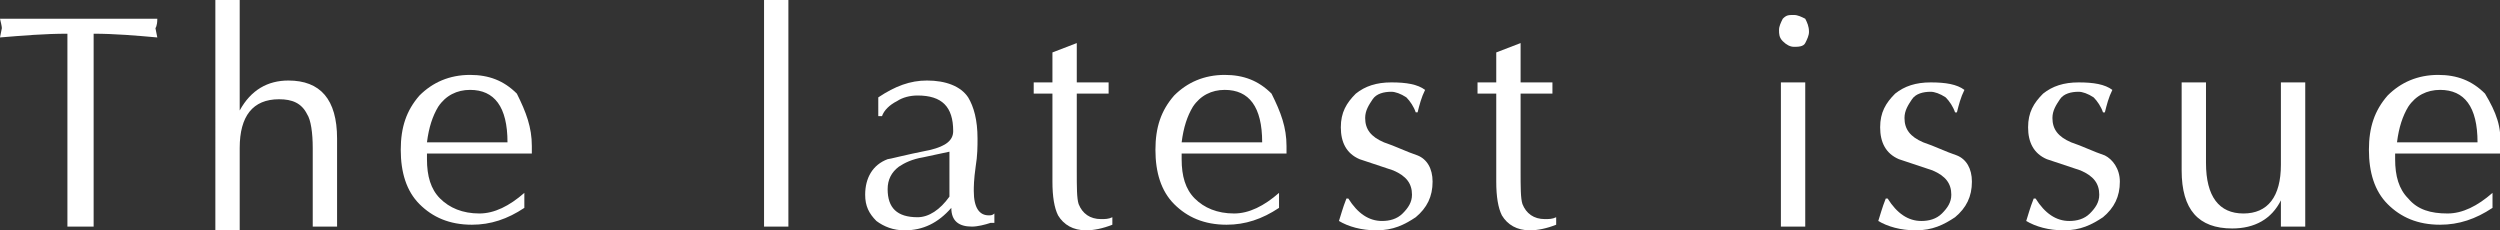
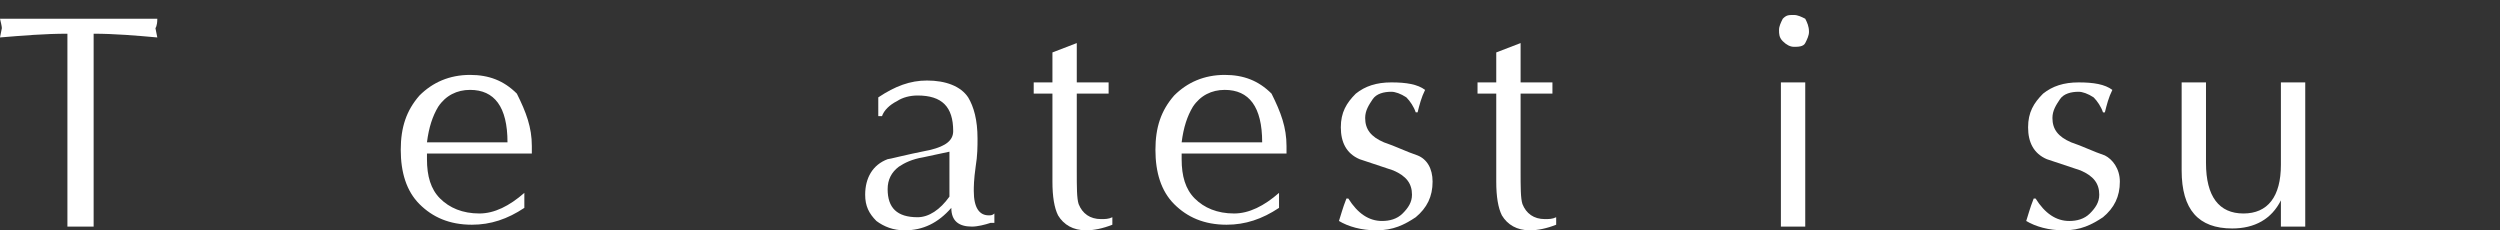
<svg xmlns="http://www.w3.org/2000/svg" version="1.1" id="レイヤー_1" x="0px" y="0px" viewBox="0 0 133.5 12.3" style="enable-background:new 0 0 133.5 12.3;" xml:space="preserve">
  <rect x="0" y="0" width="133.5" height="12.3" fill="#333333" stroke="none" />
  <style type="text/css">
	.st0{fill:#FFFFFF;}
</style>
  <g>
    <path class="st0" d="M8.4,2C7.3,1.9,6.1,1.8,5,1.8v10.3c-0.5,0-1,0-1.4,0V1.8C2.4,1.8,1.2,1.9,0,2l0.1-0.5c0,0,0-0.1-0.1-0.5h8.4   c0,0.4-0.1,0.5-0.1,0.5L8.4,2z" />
-     <path class="st0" d="M18,12.1c-0.5,0-0.9,0-1.3,0V7.9c0-0.8-0.1-1.5-0.3-1.8c-0.3-0.6-0.8-0.8-1.5-0.8c-1.4,0-2.1,0.9-2.1,2.6v4.4   c-0.5,0-0.9,0-1.3,0V0c0.4,0,0.8,0,1.3,0v5.9c0.6-1.1,1.5-1.6,2.6-1.6c1.7,0,2.6,1,2.6,3.1V12.1z" />
    <path class="st0" d="M28.4,7.8l0,0.4c-1.1,0-2.1,0-3.1,0h-2.5v0.3c0,0.9,0.2,1.6,0.7,2.1s1.2,0.8,2.1,0.8c0.8,0,1.6-0.4,2.4-1.1   l0,0.8c-0.9,0.6-1.8,0.9-2.8,0.9c-1.2,0-2.1-0.4-2.8-1.1c-0.7-0.7-1-1.7-1-2.9c0-1.2,0.3-2.1,1-2.9c0.7-0.7,1.6-1.1,2.7-1.1   c1,0,1.8,0.3,2.5,1C28.1,6,28.4,6.8,28.4,7.8z M27.1,7.6c0-1.9-0.7-2.8-2-2.8c-0.7,0-1.3,0.3-1.7,0.9c-0.3,0.5-0.5,1.1-0.6,1.9   H27.1z" />
-     <path class="st0" d="M42.1,12.1c-0.5,0-0.9,0-1.3,0V0c0.4,0,0.8,0,1.3,0V12.1z" />
    <path class="st0" d="M52.9,11.9c-0.3,0.1-0.7,0.2-1,0.2c-0.7,0-1.1-0.3-1.1-1c-0.7,0.8-1.5,1.2-2.5,1.2c-0.6,0-1.1-0.2-1.5-0.5   c-0.4-0.4-0.6-0.8-0.6-1.4c0-0.9,0.4-1.6,1.2-1.9c0.1,0,0.8-0.2,2.3-0.5c0.8-0.2,1.2-0.5,1.2-1c0-1.3-0.6-1.9-1.9-1.9   c-0.4,0-0.8,0.1-1.1,0.3c-0.4,0.2-0.7,0.5-0.8,0.8h-0.2V5.2c0.9-0.6,1.7-0.9,2.6-0.9c1,0,1.8,0.3,2.2,0.9c0.3,0.5,0.5,1.2,0.5,2.2   c0,0.4,0,0.9-0.1,1.5c-0.1,0.7-0.1,1.1-0.1,1.3c0,0.9,0.3,1.3,0.8,1.3c0.1,0,0.2,0,0.3-0.1V11.9z M50.7,10.5V8.1   c-0.5,0.1-0.9,0.2-1.4,0.3c-0.6,0.1-1,0.3-1.3,0.5c-0.4,0.3-0.6,0.7-0.6,1.2c0,1,0.5,1.5,1.6,1.5C49.6,11.6,50.2,11.2,50.7,10.5z" />
    <path class="st0" d="M59.4,12c-0.5,0.2-1,0.3-1.4,0.3c-0.7,0-1.2-0.3-1.5-0.8c-0.2-0.4-0.3-1-0.3-1.8V5h-1V4.7V4.4h1V2.8l1.3-0.5   v2.1h1.7v0.3V5h-1.7v4.1c0,0.9,0,1.5,0.1,1.8c0.2,0.5,0.6,0.8,1.2,0.8c0.2,0,0.4,0,0.6-0.1V12z" />
    <path class="st0" d="M68.7,7.8l0,0.4c-1.1,0-2.1,0-3.1,0h-2.5v0.3c0,0.9,0.2,1.6,0.7,2.1s1.2,0.8,2.1,0.8c0.8,0,1.6-0.4,2.4-1.1   l0,0.8c-0.9,0.6-1.8,0.9-2.8,0.9c-1.2,0-2.1-0.4-2.8-1.1c-0.7-0.7-1-1.7-1-2.9c0-1.2,0.3-2.1,1-2.9c0.7-0.7,1.6-1.1,2.7-1.1   c1,0,1.8,0.3,2.5,1C68.4,6,68.7,6.8,68.7,7.8z M67.4,7.6c0-1.9-0.7-2.8-2-2.8c-0.7,0-1.3,0.3-1.7,0.9c-0.3,0.5-0.5,1.1-0.6,1.9   H67.4z" />
    <path class="st0" d="M76.5,9.7c0,0.8-0.3,1.4-0.9,1.9c-0.6,0.4-1.2,0.7-2.1,0.7c-0.8,0-1.5-0.2-2-0.5c0.1-0.3,0.2-0.7,0.4-1.2H72   c0.5,0.8,1.1,1.2,1.8,1.2c0.4,0,0.8-0.1,1.1-0.4s0.5-0.6,0.5-1c0-0.6-0.3-1-1-1.3c-0.6-0.2-1.2-0.4-1.8-0.6c-0.7-0.3-1-0.9-1-1.7   c0-0.8,0.3-1.3,0.8-1.8c0.5-0.4,1.1-0.6,1.9-0.6c0.8,0,1.4,0.1,1.8,0.4c-0.2,0.4-0.3,0.8-0.4,1.2h-0.1c-0.1-0.3-0.3-0.6-0.5-0.8   c-0.3-0.2-0.6-0.3-0.8-0.3c-0.4,0-0.8,0.1-1,0.4s-0.4,0.6-0.4,1c0,0.6,0.3,1,1,1.3c0.6,0.2,1.2,0.5,1.8,0.7   C76.2,8.5,76.5,9,76.5,9.7z" />
    <path class="st0" d="M83.1,12c-0.5,0.2-1,0.3-1.4,0.3c-0.7,0-1.2-0.3-1.5-0.8c-0.2-0.4-0.3-1-0.3-1.8V5h-1V4.7V4.4h1V2.8l1.3-0.5   v2.1h1.7v0.3V5h-1.7v4.1c0,0.9,0,1.5,0.1,1.8c0.2,0.5,0.6,0.8,1.2,0.8c0.2,0,0.4,0,0.6-0.1V12z" />
    <path class="st0" d="M96.6,1.7c0,0.2-0.1,0.4-0.2,0.6S96,2.5,95.8,2.5c-0.2,0-0.4-0.1-0.6-0.3s-0.2-0.4-0.2-0.6s0.1-0.4,0.2-0.6   c0.2-0.2,0.3-0.2,0.6-0.2c0.2,0,0.4,0.1,0.6,0.2C96.5,1.2,96.6,1.4,96.6,1.7z M96.4,12.1c-0.5,0-0.9,0-1.3,0V4.4c0.4,0,0.8,0,1.3,0   V12.1z" />
-     <path class="st0" d="M105.3,9.7c0,0.8-0.3,1.4-0.9,1.9c-0.6,0.4-1.2,0.7-2.1,0.7c-0.8,0-1.5-0.2-2-0.5c0.1-0.3,0.2-0.7,0.4-1.2h0.1   c0.5,0.8,1.1,1.2,1.8,1.2c0.4,0,0.8-0.1,1.1-0.4s0.5-0.6,0.5-1c0-0.6-0.3-1-1-1.3c-0.6-0.2-1.2-0.4-1.8-0.6c-0.7-0.3-1-0.9-1-1.7   c0-0.8,0.3-1.3,0.8-1.8c0.5-0.4,1.1-0.6,1.9-0.6c0.8,0,1.4,0.1,1.8,0.4c-0.2,0.4-0.3,0.8-0.4,1.2h-0.1c-0.1-0.3-0.3-0.6-0.5-0.8   c-0.3-0.2-0.6-0.3-0.8-0.3c-0.4,0-0.8,0.1-1,0.4s-0.4,0.6-0.4,1c0,0.6,0.3,1,1,1.3c0.6,0.2,1.2,0.5,1.8,0.7   C105,8.5,105.3,9,105.3,9.7z" />
    <path class="st0" d="M113.2,9.7c0,0.8-0.3,1.4-0.9,1.9c-0.6,0.4-1.2,0.7-2.1,0.7c-0.8,0-1.5-0.2-2-0.5c0.1-0.3,0.2-0.7,0.4-1.2h0.1   c0.5,0.8,1.1,1.2,1.8,1.2c0.4,0,0.8-0.1,1.1-0.4s0.5-0.6,0.5-1c0-0.6-0.3-1-1-1.3c-0.6-0.2-1.2-0.4-1.8-0.6c-0.7-0.3-1-0.9-1-1.7   c0-0.8,0.3-1.3,0.8-1.8c0.5-0.4,1.1-0.6,1.9-0.6s1.4,0.1,1.8,0.4c-0.2,0.4-0.3,0.8-0.4,1.2h-0.1c-0.1-0.3-0.3-0.6-0.5-0.8   c-0.3-0.2-0.6-0.3-0.8-0.3c-0.4,0-0.8,0.1-1,0.4s-0.4,0.6-0.4,1c0,0.6,0.3,1,1,1.3c0.6,0.2,1.2,0.5,1.8,0.7   C112.8,8.5,113.2,9,113.2,9.7z" />
    <path class="st0" d="M123.1,12.1c-0.5,0-0.9,0-1.3,0v-1.4c-0.5,1-1.4,1.5-2.6,1.5c-1.8,0-2.7-1-2.7-3.1V4.4c0.4,0,0.8,0,1.3,0v4.3   c0,1.8,0.7,2.7,2,2.7c1.3,0,2-0.9,2-2.6V4.4c0.4,0,0.8,0,1.3,0V12.1z" />
-     <path class="st0" d="M133.5,7.8l0,0.4c-1.1,0-2.1,0-3.1,0h-2.5v0.3c0,0.9,0.2,1.6,0.7,2.1c0.5,0.6,1.2,0.8,2.1,0.8   c0.8,0,1.6-0.4,2.4-1.1l0,0.8c-0.9,0.6-1.8,0.9-2.8,0.9c-1.2,0-2.1-0.4-2.8-1.1c-0.7-0.7-1-1.7-1-2.9c0-1.2,0.3-2.1,1-2.9   c0.7-0.7,1.6-1.1,2.7-1.1c1,0,1.8,0.3,2.5,1C133.3,6,133.6,6.8,133.5,7.8z M132.3,7.6c0-1.9-0.7-2.8-2-2.8c-0.7,0-1.3,0.3-1.7,0.9   c-0.3,0.5-0.5,1.1-0.6,1.9H132.3z" />
  </g>
</svg>